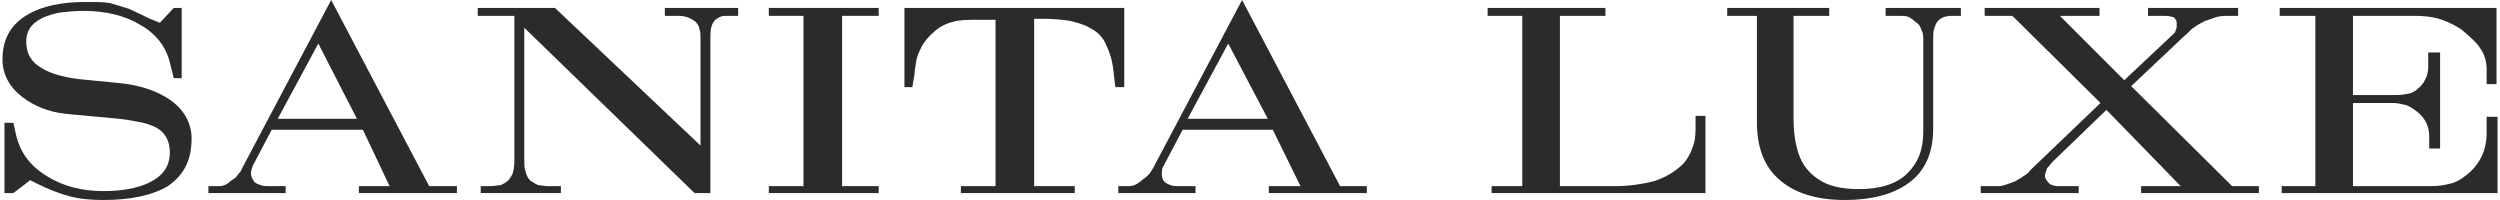
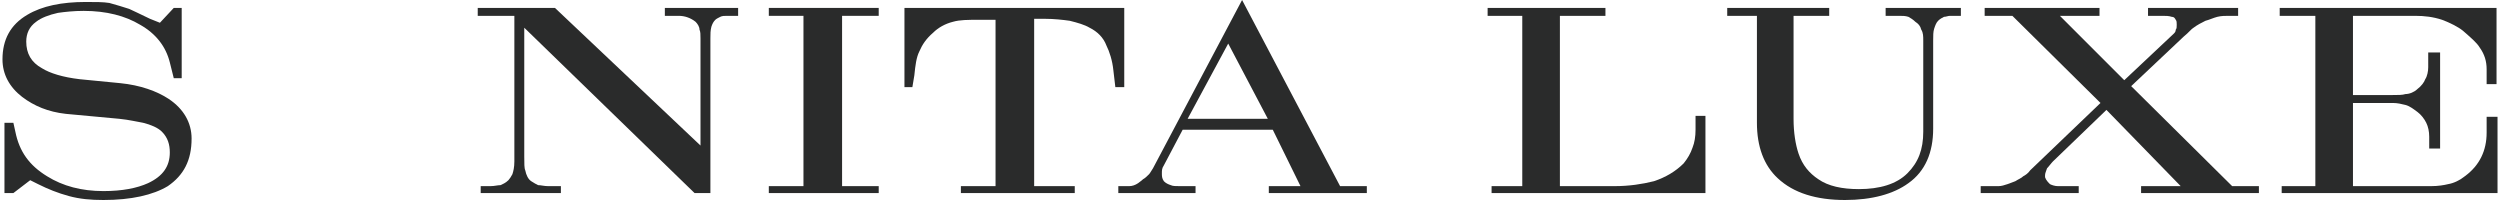
<svg xmlns="http://www.w3.org/2000/svg" xml:space="preserve" width="2550px" height="204px" style="shape-rendering:geometricPrecision; text-rendering:geometricPrecision; image-rendering:optimizeQuality; fill-rule:evenodd; clip-rule:evenodd" viewBox="0 0 2520 202">
  <defs>
    <style type="text/css">  .fil0 {fill:#2A2B2B;fill-rule:nonzero}  </style>
  </defs>
  <g id="Слой_x0020_1">
    <path class="fil0" d="M191 140c0,22 -8,37 -24,48 -15,9 -37,14 -65,14 -13,0 -24,-1 -35,-4 -11,-3 -21,-7 -31,-12l-8 -4 -17 13 -9 0 0 -71 9 0 2 9c4,20 14,34 32,45 16,10 35,15 57,15 19,0 34,-3 45,-8 15,-7 22,-17 22,-31 0,-8 -2,-15 -8,-21 -4,-4 -11,-7 -19,-9 -6,-1 -14,-3 -24,-4l-54 -5c-18,-2 -32,-8 -44,-17 -13,-10 -20,-23 -20,-38 0,-20 8,-35 25,-45 15,-9 35,-13 59,-13 10,0 18,0 24,1 7,2 14,4 20,6 4,2 11,5 21,10l10 4 14 -15 8 0 0 71 -8 0 -4 -16c-4,-16 -14,-29 -30,-38 -15,-9 -34,-14 -57,-14 -10,0 -19,1 -26,2 -9,2 -17,5 -22,9 -7,5 -10,12 -10,20 0,12 5,21 16,27 8,5 21,9 38,11l41 4c20,2 37,8 49,16 15,10 23,24 23,40z" />
-     <path class="fil0" d="M459 195l-99 0 0 -7 31 0 -27 -57 -92 0 -19 36c-1,3 -2,5 -2,8 0,3 1,5 3,8 1,2 4,3 7,4 2,1 5,1 9,1l16 0 0 7 -78 0 0 -7 11 0c3,0 6,-1 9,-3 1,-1 2,-2 5,-4 2,-1 4,-3 5,-5 1,-1 3,-3 4,-6l90 -170 99 188 28 0 0 7zm-101 -75l-39 -76 -41 76 80 0z" />
    <path class="fil0" d="M743 16l-11 0c-3,0 -5,0 -7,1 -2,1 -4,2 -5,3 -2,2 -3,4 -4,7 -1,4 -1,7 -1,12l0 4 0 4 0 148 -16 0 -172 -167 0 130c0,7 0,12 1,14 1,5 3,9 6,11 3,2 5,3 7,4 3,0 6,1 10,1l13 0 0 7 -81 0 0 -7 10 0c4,0 7,-1 10,-1 2,-1 5,-2 8,-5 1,-1 3,-4 4,-6 1,-3 2,-7 2,-13l0 -7 0 -140 -37 0 0 -8 78 0 147 139 0 -99 0 -5 0 -4c0,-4 0,-7 -1,-9 0,-3 -2,-6 -4,-8 -5,-4 -11,-6 -17,-6l-14 0 0 -8 74 0 0 8z" />
    <polygon class="fil0" points="885,195 774,195 774,188 809,188 809,16 774,16 774,8 885,8 885,16 848,16 848,188 885,188 " />
    <path class="fil0" d="M1133 88l-9 0 -2 -17c-1,-10 -4,-19 -7,-25 -3,-8 -9,-14 -17,-18 -5,-3 -12,-5 -20,-7 -7,-1 -16,-2 -25,-2l-11 0 0 169 41 0 0 7 -115 0 0 -7 35 0 0 -168 -17 0c-11,0 -19,0 -26,2 -8,2 -15,6 -20,11 -7,6 -11,12 -14,19 -3,6 -4,14 -5,24l-2 12 -8 0 0 -80 222 0 0 80z" />
    <path class="fil0" d="M1378 195l-99 0 0 -7 32 0 -28 -57 -91 0 -19 36c-2,3 -2,5 -2,8 0,3 0,5 2,8 2,2 4,3 7,4 2,1 5,1 9,1l16 0 0 7 -78 0 0 -7 11 0c3,0 6,-1 9,-3 1,-1 3,-2 5,-4 2,-1 4,-3 6,-5 1,-1 2,-3 4,-6l90 -170 99 188 27 0 0 7zm-100 -75l-40 -76 -41 76 81 0z" />
    <path class="fil0" d="M1720 195l-216 0 0 -7 31 0 0 -172 -35 0 0 -8 119 0 0 8 -46 0 0 172 55 0c15,0 28,-2 40,-5 12,-4 22,-10 30,-18 4,-5 7,-10 9,-16 2,-5 3,-11 3,-18l0 -14 10 0 0 78z" />
    <path class="fil0" d="M1978 16l-11 0c-2,0 -4,1 -6,1 -2,1 -4,2 -6,4 -2,2 -3,5 -4,8 -1,3 -1,7 -1,12l0 89c0,24 -8,43 -25,55 -15,11 -37,17 -64,17 -29,0 -52,-7 -68,-22 -14,-13 -21,-32 -21,-56l0 -108 -30 0 0 -8 103 0 0 8 -36 0 0 104c0,14 2,26 5,35 4,12 11,20 20,26 10,7 24,10 41,10 21,0 38,-5 49,-16 11,-11 16,-24 16,-42l0 -92c0,-4 0,-8 -2,-11 -1,-4 -3,-6 -6,-8 -2,-2 -5,-4 -7,-5 -3,-1 -6,-1 -9,-1l-14 0 0 -8 76 0 0 8z" />
    <path class="fil0" d="M2279 195l-119 0 0 -7 40 0 -75 -77 -54 52c-2,2 -4,5 -6,7 -1,3 -2,5 -2,7 0,1 0,2 0,2 1,3 3,5 5,7 2,1 5,2 8,2l21 0 0 7 -99 0 0 -7 18 0c3,0 6,-1 9,-2 0,0 3,-1 8,-3 3,-2 6,-3 8,-5 2,-1 5,-3 7,-6l71 -68 -89 -88 -28 0 0 -8 116 0 0 8 -40 0 65 65 50 -47c1,-1 2,-2 2,-4 1,-1 1,-3 1,-5 0,-2 0,-4 -1,-5 -1,-2 -2,-3 -4,-3 -3,-1 -6,-1 -9,-1l-2 0 -13 0 0 -8 91 0 0 8 -10 0c-3,0 -7,0 -11,1 -4,1 -8,3 -12,4 -4,2 -8,4 -12,7 -2,1 -5,5 -10,9l-53 50 102 101 27 0 0 7z" />
    <path class="fil0" d="M2520 195l-218 0 0 -7 34 0 0 -172 -36 0 0 -8 219 0 0 77 -10 0 0 -15c0,-8 -2,-15 -7,-22 -3,-5 -9,-10 -17,-17 -5,-4 -13,-8 -21,-11 -9,-3 -18,-4 -27,-4l-63 0 0 80 39 0c7,0 11,0 14,-1 4,0 9,-2 12,-5 4,-3 7,-7 8,-10 2,-3 3,-8 3,-12l0 -15 12 0 0 97 -11 0 0 -12c0,-5 -1,-10 -3,-14 -2,-4 -5,-8 -9,-11 -4,-3 -8,-6 -12,-7 -4,-1 -8,-2 -13,-2l-40 0 0 84 65 0 7 0 7 0c7,0 13,-1 17,-2 6,-1 12,-4 17,-8 15,-11 22,-26 22,-44l0 -16 11 0 0 77z" />
  </g>
</svg>